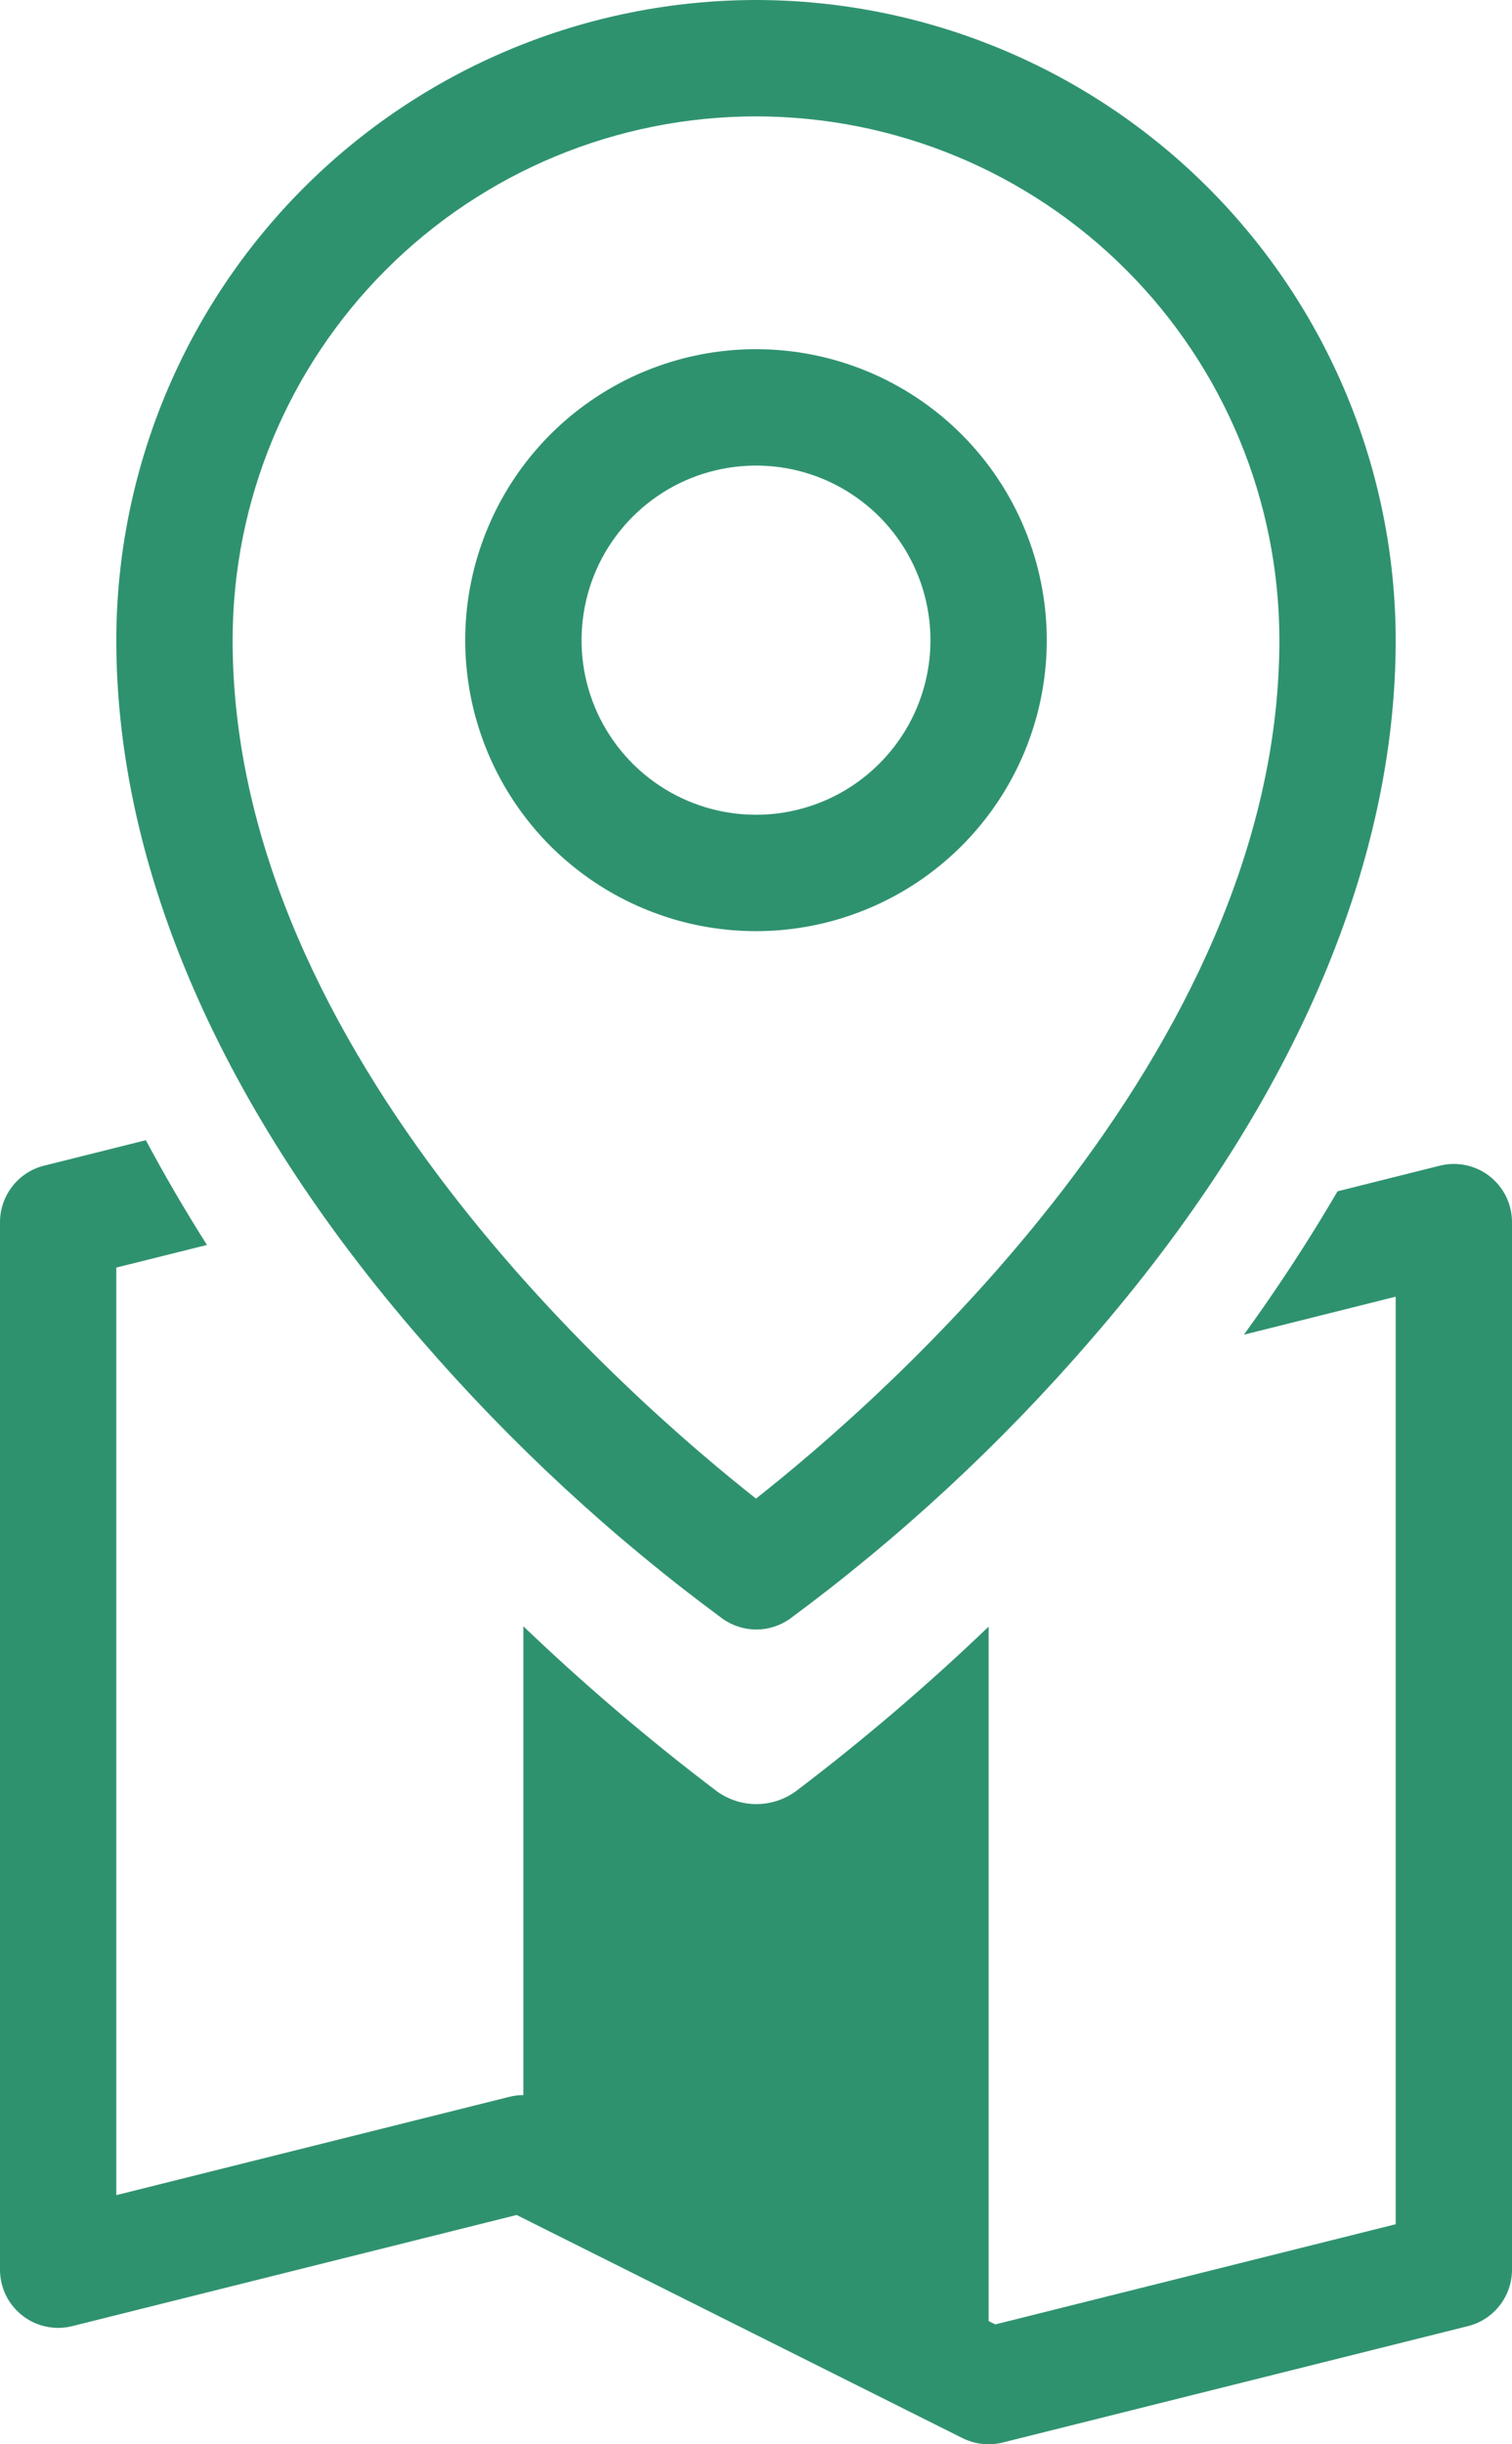
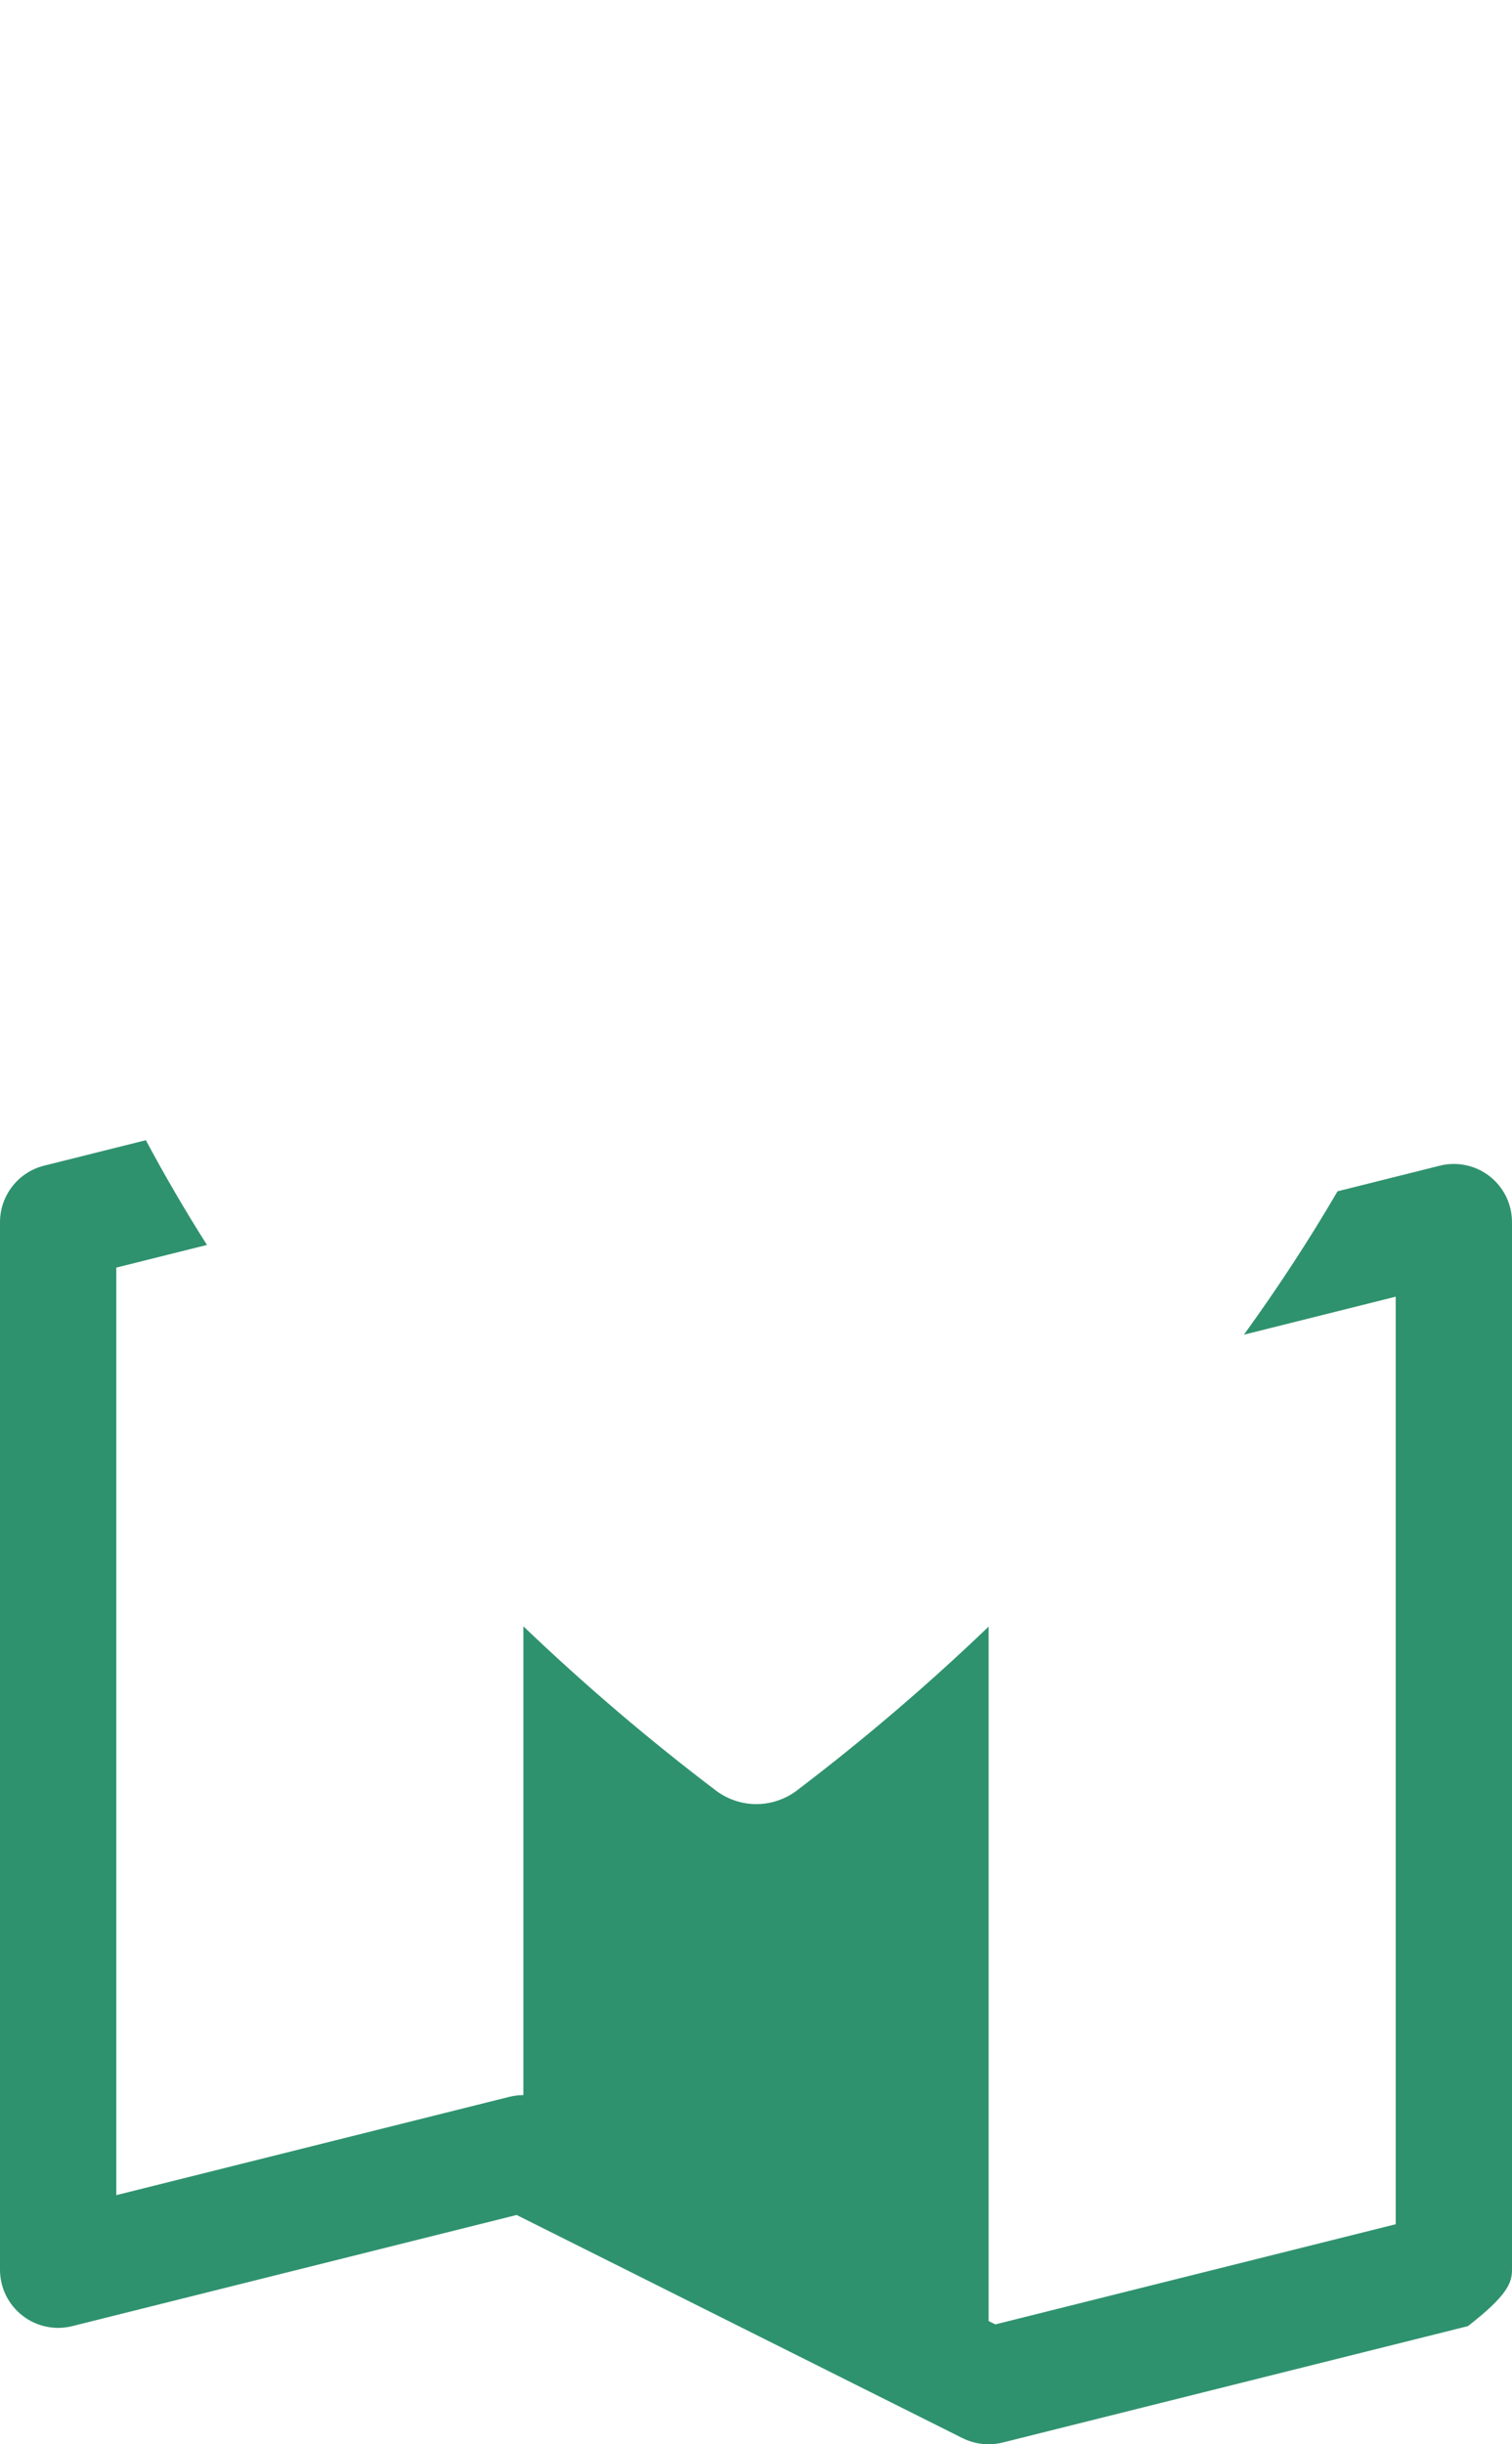
<svg xmlns="http://www.w3.org/2000/svg" width="26" height="42" viewBox="0 0 26 42" fill="none">
-   <path fill-rule="evenodd" clip-rule="evenodd" d="M2.508 19.592L0.757 20.03C0.541 20.084 0.349 20.209 0.212 20.385C0.075 20.561 3.37634e-05 20.777 0 21V39C2.30059e-05 39.152 0.035 39.302 0.101 39.439C0.168 39.575 0.265 39.695 0.385 39.788C0.504 39.882 0.644 39.947 0.793 39.978C0.941 40.01 1.095 40.007 1.242 39.97L8.884 38.06L16.552 41.895C16.692 41.964 16.845 42 17 42C17.082 42 17.163 41.99 17.242 41.97L25.242 39.97C25.459 39.916 25.651 39.791 25.788 39.615C25.925 39.44 26 39.223 26 39V21C26 20.848 25.965 20.698 25.899 20.561C25.832 20.425 25.735 20.305 25.615 20.211C25.495 20.118 25.356 20.053 25.207 20.022C25.059 19.99 24.905 19.993 24.758 20.03L23 20.47C22.519 21.294 21.982 22.117 21.39 22.934L24 22.281V38.219L17.116 39.94L17 39.883V27.95C15.949 28.957 14.842 29.902 13.684 30.78C13.485 30.923 13.248 31 13.006 31C12.763 31 12.527 30.923 12.328 30.78C11.166 29.901 10.055 28.954 9 27.945V36C8.918 36 8.837 36.01 8.758 36.03L2 37.719V21.781L3.559 21.392C3.179 20.793 2.829 20.193 2.508 19.592Z" fill="#2F926F" />
-   <path d="M13 6C12.011 6 11.044 6.293 10.222 6.843C9.4 7.392 8.759 8.173 8.381 9.087C8.002 10 7.903 11.005 8.096 11.976C8.289 12.945 8.765 13.836 9.464 14.536C10.164 15.235 11.055 15.711 12.024 15.904C12.995 16.097 14 15.998 14.913 15.619C15.827 15.241 16.608 14.6 17.157 13.778C17.707 12.956 18 11.989 18 11C18 9.674 17.473 8.402 16.535 7.464C15.598 6.527 14.326 6 13 6ZM13 14C12.407 14 11.827 13.824 11.333 13.494C10.84 13.165 10.455 12.696 10.228 12.148C10.001 11.6 9.942 10.997 10.058 10.415C10.173 9.833 10.459 9.298 10.879 8.879C11.298 8.459 11.833 8.173 12.415 8.058C12.997 7.942 13.6 8.001 14.148 8.228C14.696 8.455 15.165 8.84 15.494 9.333C15.824 9.827 16 10.407 16 11C16 11.796 15.684 12.559 15.121 13.121C14.559 13.684 13.796 14 13 14ZM13 0C10.084 0.003 7.288 1.163 5.225 3.225C3.163 5.288 2.003 8.084 2 11C2 14.925 3.814 19.085 7.25 23.031C8.794 24.814 10.532 26.42 12.431 27.819C12.599 27.936 12.8 28 13.005 28C13.21 28 13.411 27.936 13.579 27.819C15.475 26.42 17.209 24.814 18.75 23.031C22.181 19.085 24 14.925 24 11C23.997 8.084 22.837 5.288 20.774 3.225C18.712 1.163 15.916 0.003 13 0ZM13 25.75C10.934 24.125 4 18.156 4 11C4 8.613 4.948 6.324 6.636 4.636C8.324 2.948 10.613 2 13 2C15.387 2 17.676 2.948 19.364 4.636C21.052 6.324 22 8.613 22 11C22 18.154 15.066 24.125 13 25.75Z" fill="#2F926F" />
+   <path fill-rule="evenodd" clip-rule="evenodd" d="M2.508 19.592L0.757 20.03C0.541 20.084 0.349 20.209 0.212 20.385C0.075 20.561 3.37634e-05 20.777 0 21V39C2.30059e-05 39.152 0.035 39.302 0.101 39.439C0.168 39.575 0.265 39.695 0.385 39.788C0.504 39.882 0.644 39.947 0.793 39.978C0.941 40.01 1.095 40.007 1.242 39.97L8.884 38.06L16.552 41.895C16.692 41.964 16.845 42 17 42C17.082 42 17.163 41.99 17.242 41.97L25.242 39.97C25.925 39.44 26 39.223 26 39V21C26 20.848 25.965 20.698 25.899 20.561C25.832 20.425 25.735 20.305 25.615 20.211C25.495 20.118 25.356 20.053 25.207 20.022C25.059 19.99 24.905 19.993 24.758 20.03L23 20.47C22.519 21.294 21.982 22.117 21.39 22.934L24 22.281V38.219L17.116 39.94L17 39.883V27.95C15.949 28.957 14.842 29.902 13.684 30.78C13.485 30.923 13.248 31 13.006 31C12.763 31 12.527 30.923 12.328 30.78C11.166 29.901 10.055 28.954 9 27.945V36C8.918 36 8.837 36.01 8.758 36.03L2 37.719V21.781L3.559 21.392C3.179 20.793 2.829 20.193 2.508 19.592Z" fill="#2F926F" />
</svg>